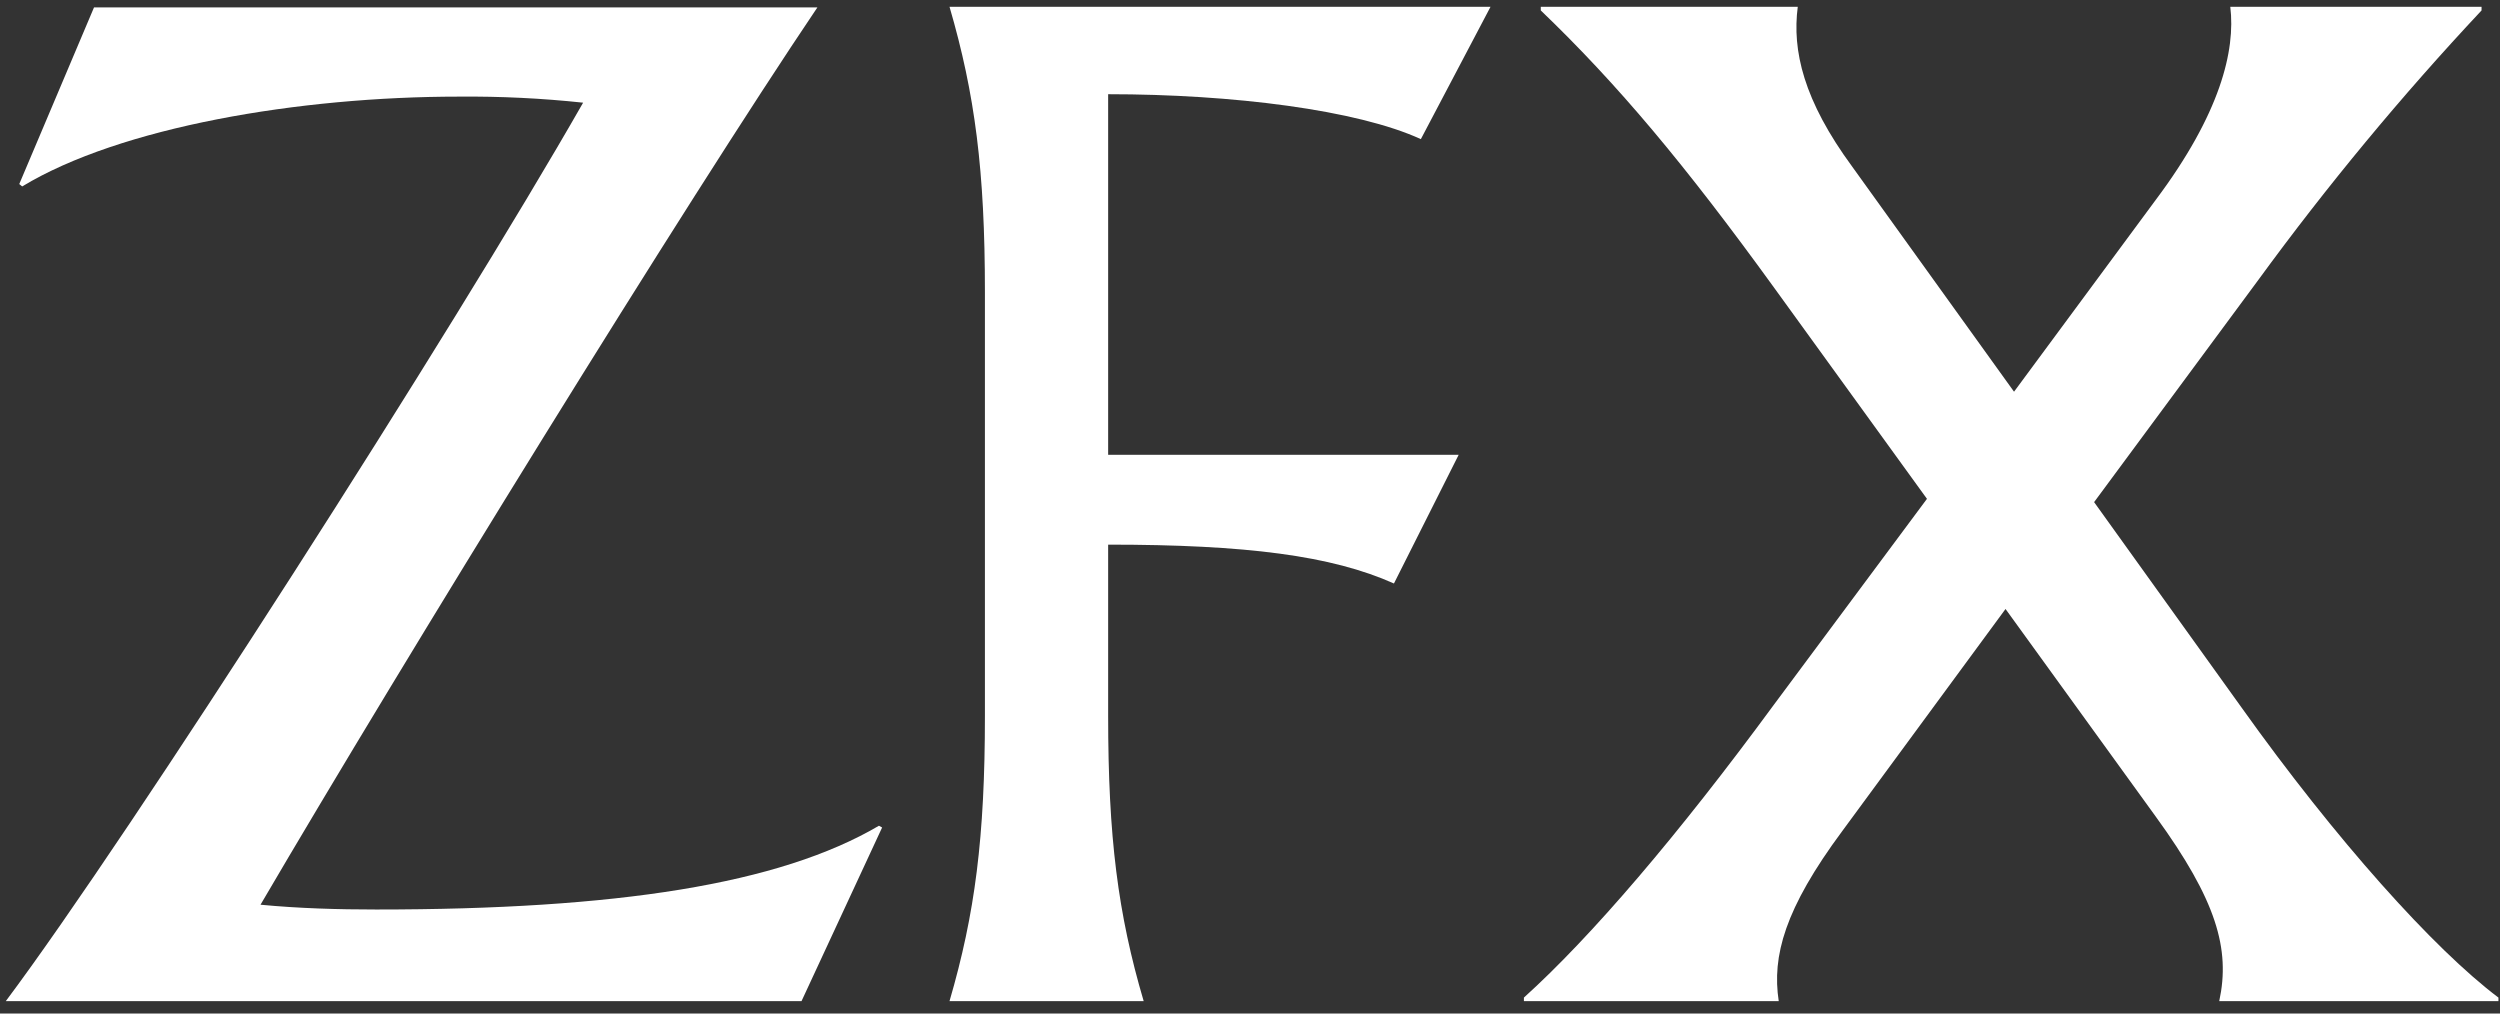
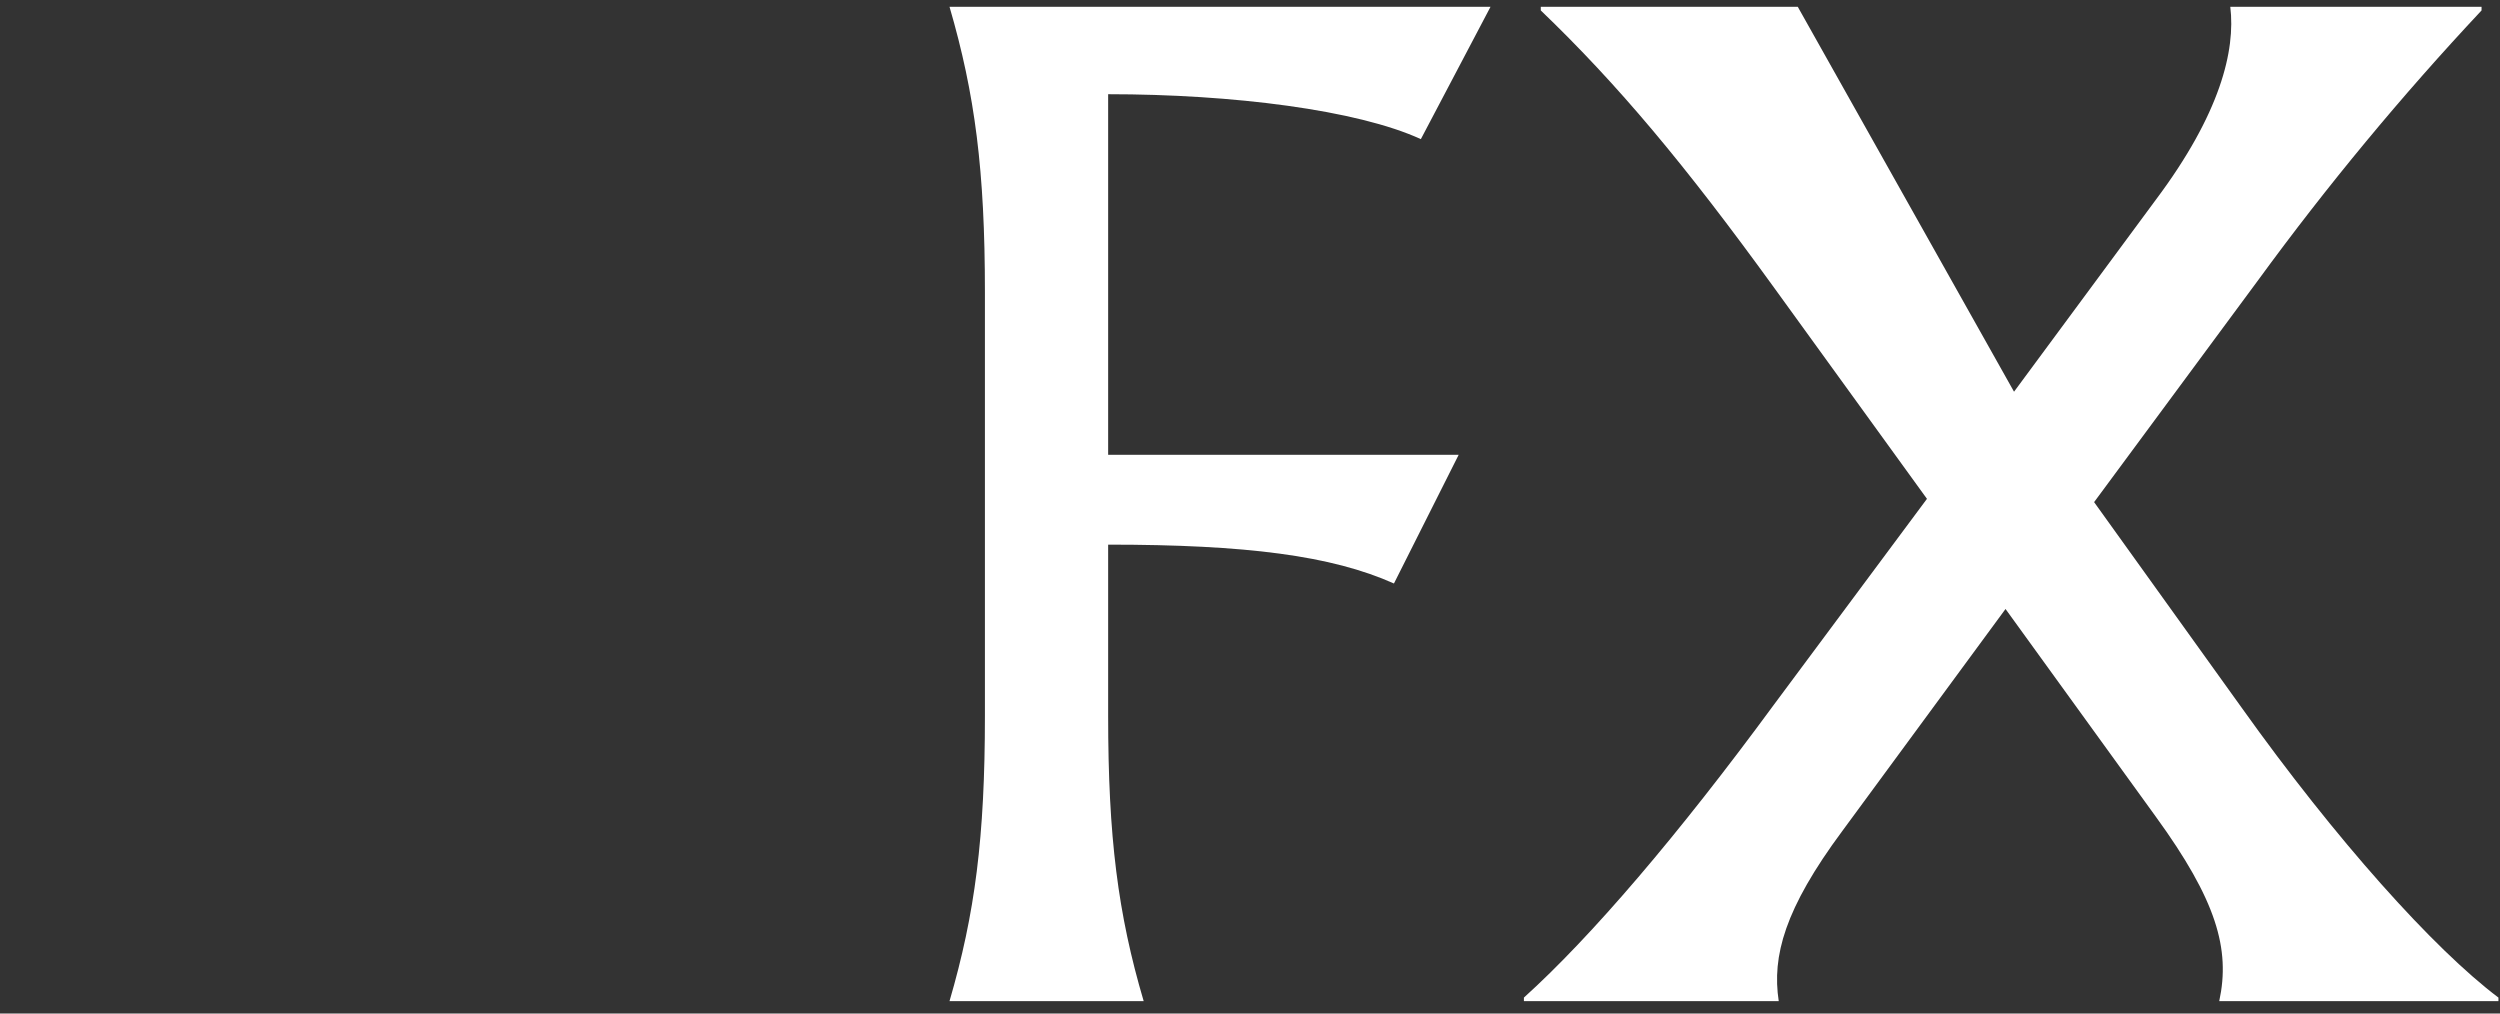
<svg xmlns="http://www.w3.org/2000/svg" width="185" height="75" viewBox="0 0 185 75" fill="none">
  <rect x="0" y="0" width="185" height="75" fill="#333333" stroke="none" />
-   <path d="M65.277 61.235L59.313 74.082H0.43C9.643 61.777 33.609 24.31 43.151 7.598C40.097 7.272 37.028 7.123 33.957 7.15C22.133 7.15 8.901 9.4 1.641 13.797L1.425 13.62L6.957 0.549H60.487C50.73 15.011 29.909 48.799 19.278 66.949C22.095 67.22 25.026 67.304 27.843 67.304C45.63 67.304 57.67 65.437 65.042 61.105L65.277 61.235Z" fill="white" />
  <path d="M72.884 52.972V21.611C72.884 12.63 72.151 6.972 70.264 0.502H110.299L105.143 10.296C100.447 8.139 91.225 6.972 82.003 6.972V33.655H107.942L103.152 43.179C98.541 41.115 92.221 40.303 82.003 40.303V52.972C82.003 61.954 82.726 67.621 84.632 74.082H70.264C72.151 67.621 72.884 61.954 72.884 52.972Z" fill="white" />
-   <path d="M184.884 73.821V74.082H164.224C165.059 70.226 164.017 66.613 159.528 60.432L148.409 45.065L136.322 61.506C132.058 67.257 131.119 70.758 131.626 74.082H112.769V73.821C117.755 69.32 124.198 61.777 131.26 52.16L142.595 36.914L131.26 21.257C124.686 12.182 119.728 6.253 114.018 0.773V0.502H133.035C132.612 3.732 133.448 7.42 137.083 12.359L149.038 28.987L159.528 14.787C164.308 8.41 165.435 3.732 165.041 0.502H183.635V0.773C177.725 7.079 172.208 13.739 167.116 20.715L154.964 37.157L165.867 52.347C172.835 62.122 180.104 70.226 184.884 73.821Z" fill="white" />
+   <path d="M184.884 73.821V74.082H164.224C165.059 70.226 164.017 66.613 159.528 60.432L148.409 45.065L136.322 61.506C132.058 67.257 131.119 70.758 131.626 74.082H112.769V73.821C117.755 69.32 124.198 61.777 131.26 52.16L142.595 36.914L131.26 21.257C124.686 12.182 119.728 6.253 114.018 0.773V0.502H133.035L149.038 28.987L159.528 14.787C164.308 8.41 165.435 3.732 165.041 0.502H183.635V0.773C177.725 7.079 172.208 13.739 167.116 20.715L154.964 37.157L165.867 52.347C172.835 62.122 180.104 70.226 184.884 73.821Z" fill="white" />
</svg>